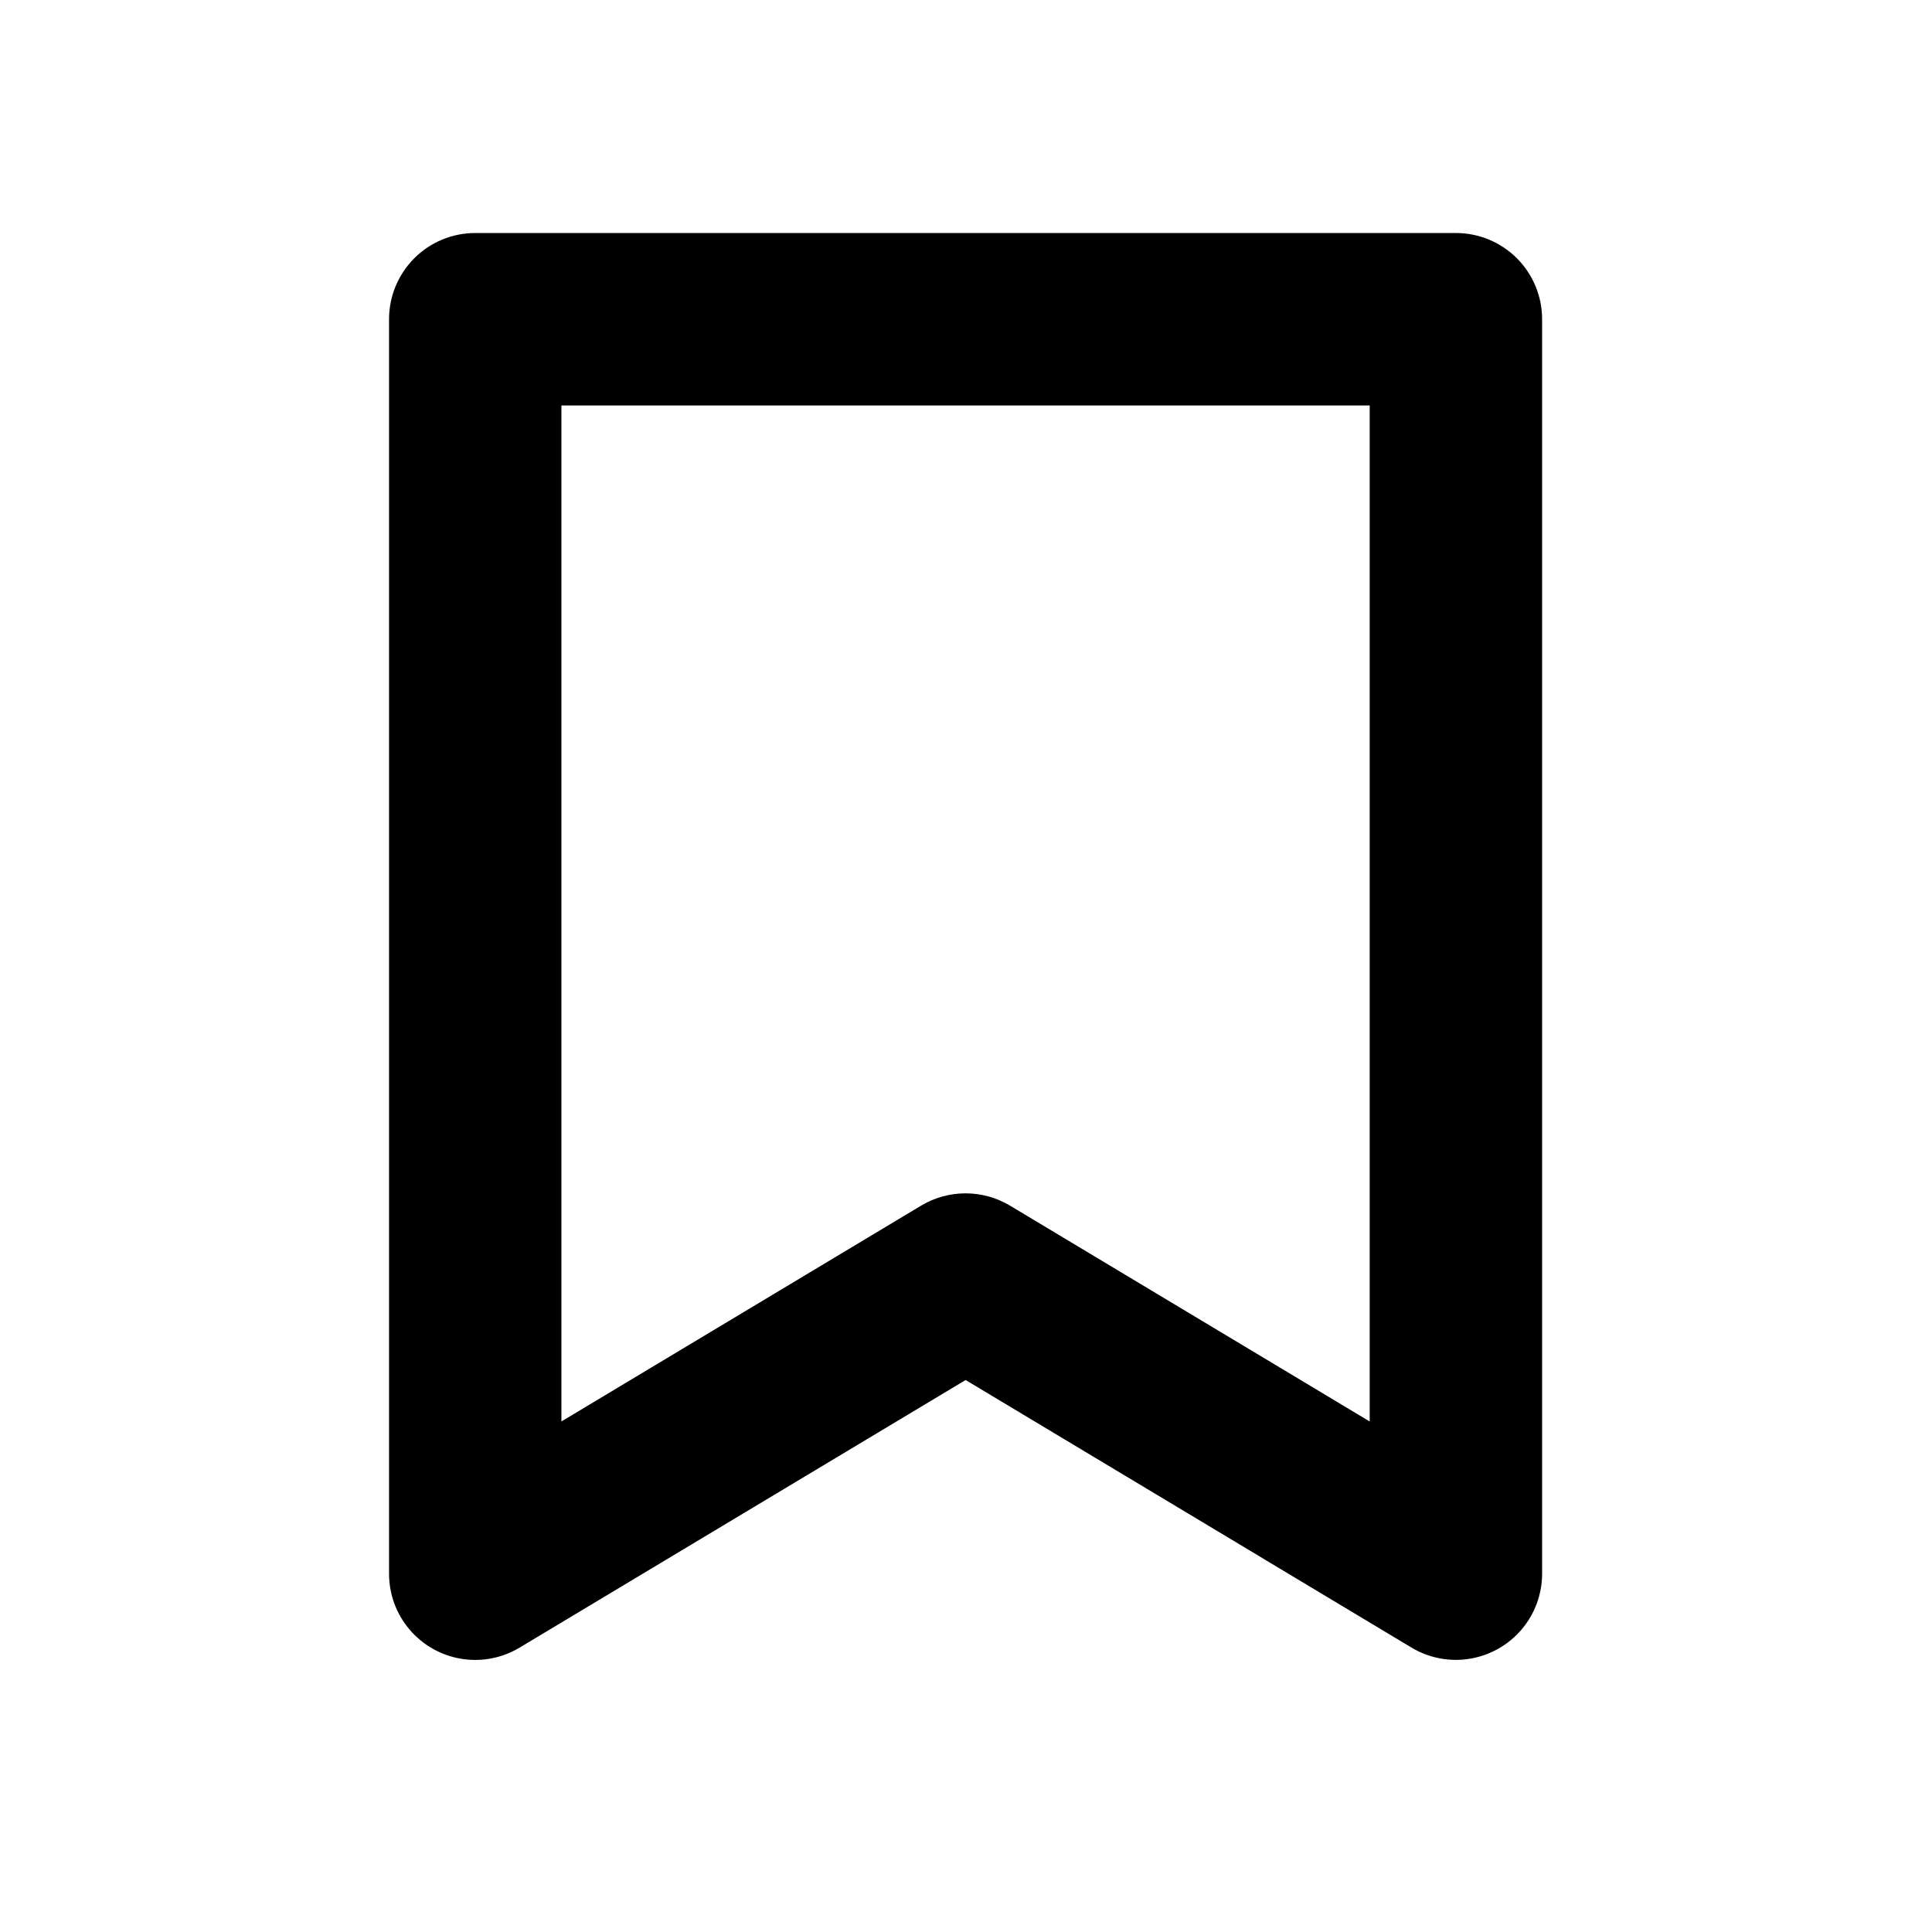
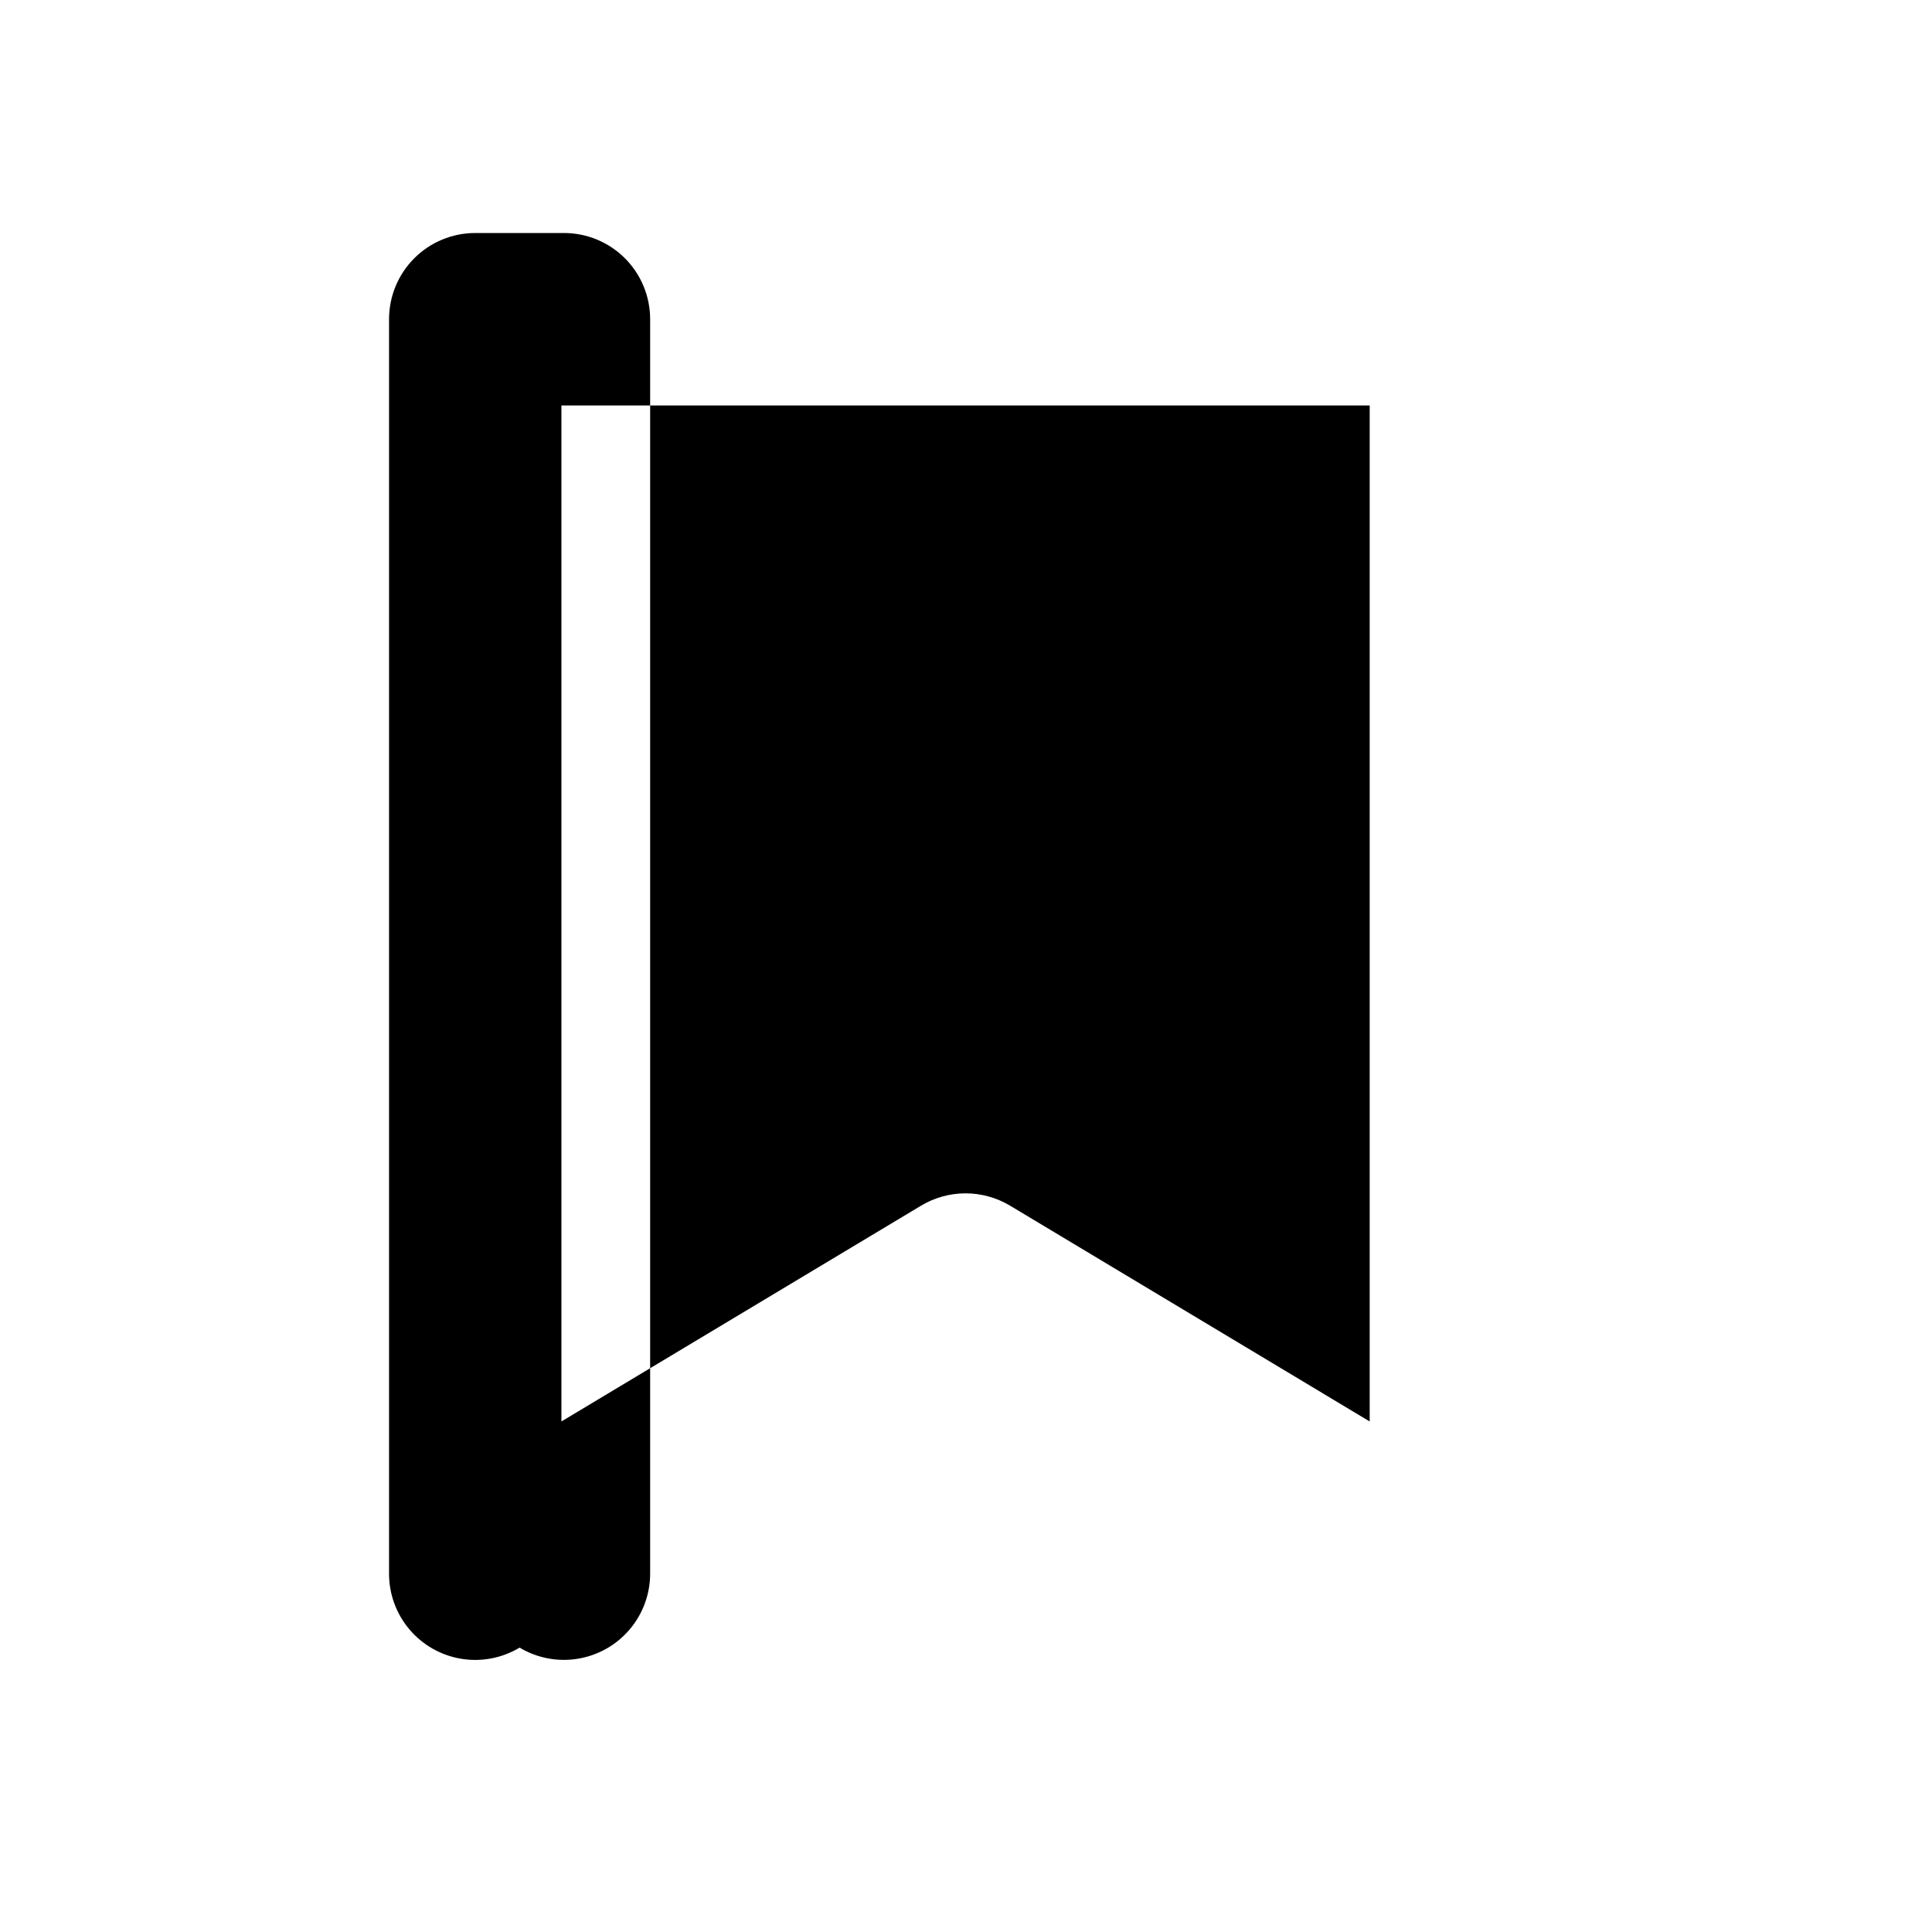
<svg xmlns="http://www.w3.org/2000/svg" fill="#000000" width="800px" height="800px" version="1.1" viewBox="144 144 512 512">
-   <path d="m529.83 205.75h-259.88c-6.059-0.004-11.875 2.402-16.16 6.688-4.285 4.289-6.691 10.102-6.688 16.164v332.45c-0.004 5.418 1.918 10.656 5.422 14.785 3.504 4.129 8.363 6.879 13.707 7.758s10.824-0.168 15.465-2.961l118.2-70.914 118.18 70.914h0.004c4.641 2.785 10.121 3.828 15.461 2.945 5.34-0.879 10.195-3.625 13.699-7.754 3.504-4.125 5.43-9.359 5.434-14.773v-332.45c0.004-6.062-2.402-11.875-6.688-16.164-4.285-4.285-10.102-6.691-16.16-6.688zm-22.848 314.95-95.336-57.203c-3.559-2.125-7.621-3.25-11.766-3.25-4.141 0-8.207 1.125-11.762 3.25l-95.336 57.203v-269.25h214.2z" />
+   <path d="m529.83 205.75h-259.88c-6.059-0.004-11.875 2.402-16.16 6.688-4.285 4.289-6.691 10.102-6.688 16.164v332.45c-0.004 5.418 1.918 10.656 5.422 14.785 3.504 4.129 8.363 6.879 13.707 7.758s10.824-0.168 15.465-2.961h0.004c4.641 2.785 10.121 3.828 15.461 2.945 5.34-0.879 10.195-3.625 13.699-7.754 3.504-4.125 5.43-9.359 5.434-14.773v-332.45c0.004-6.062-2.402-11.875-6.688-16.164-4.285-4.285-10.102-6.691-16.16-6.688zm-22.848 314.95-95.336-57.203c-3.559-2.125-7.621-3.25-11.766-3.25-4.141 0-8.207 1.125-11.762 3.25l-95.336 57.203v-269.25h214.2z" />
</svg>